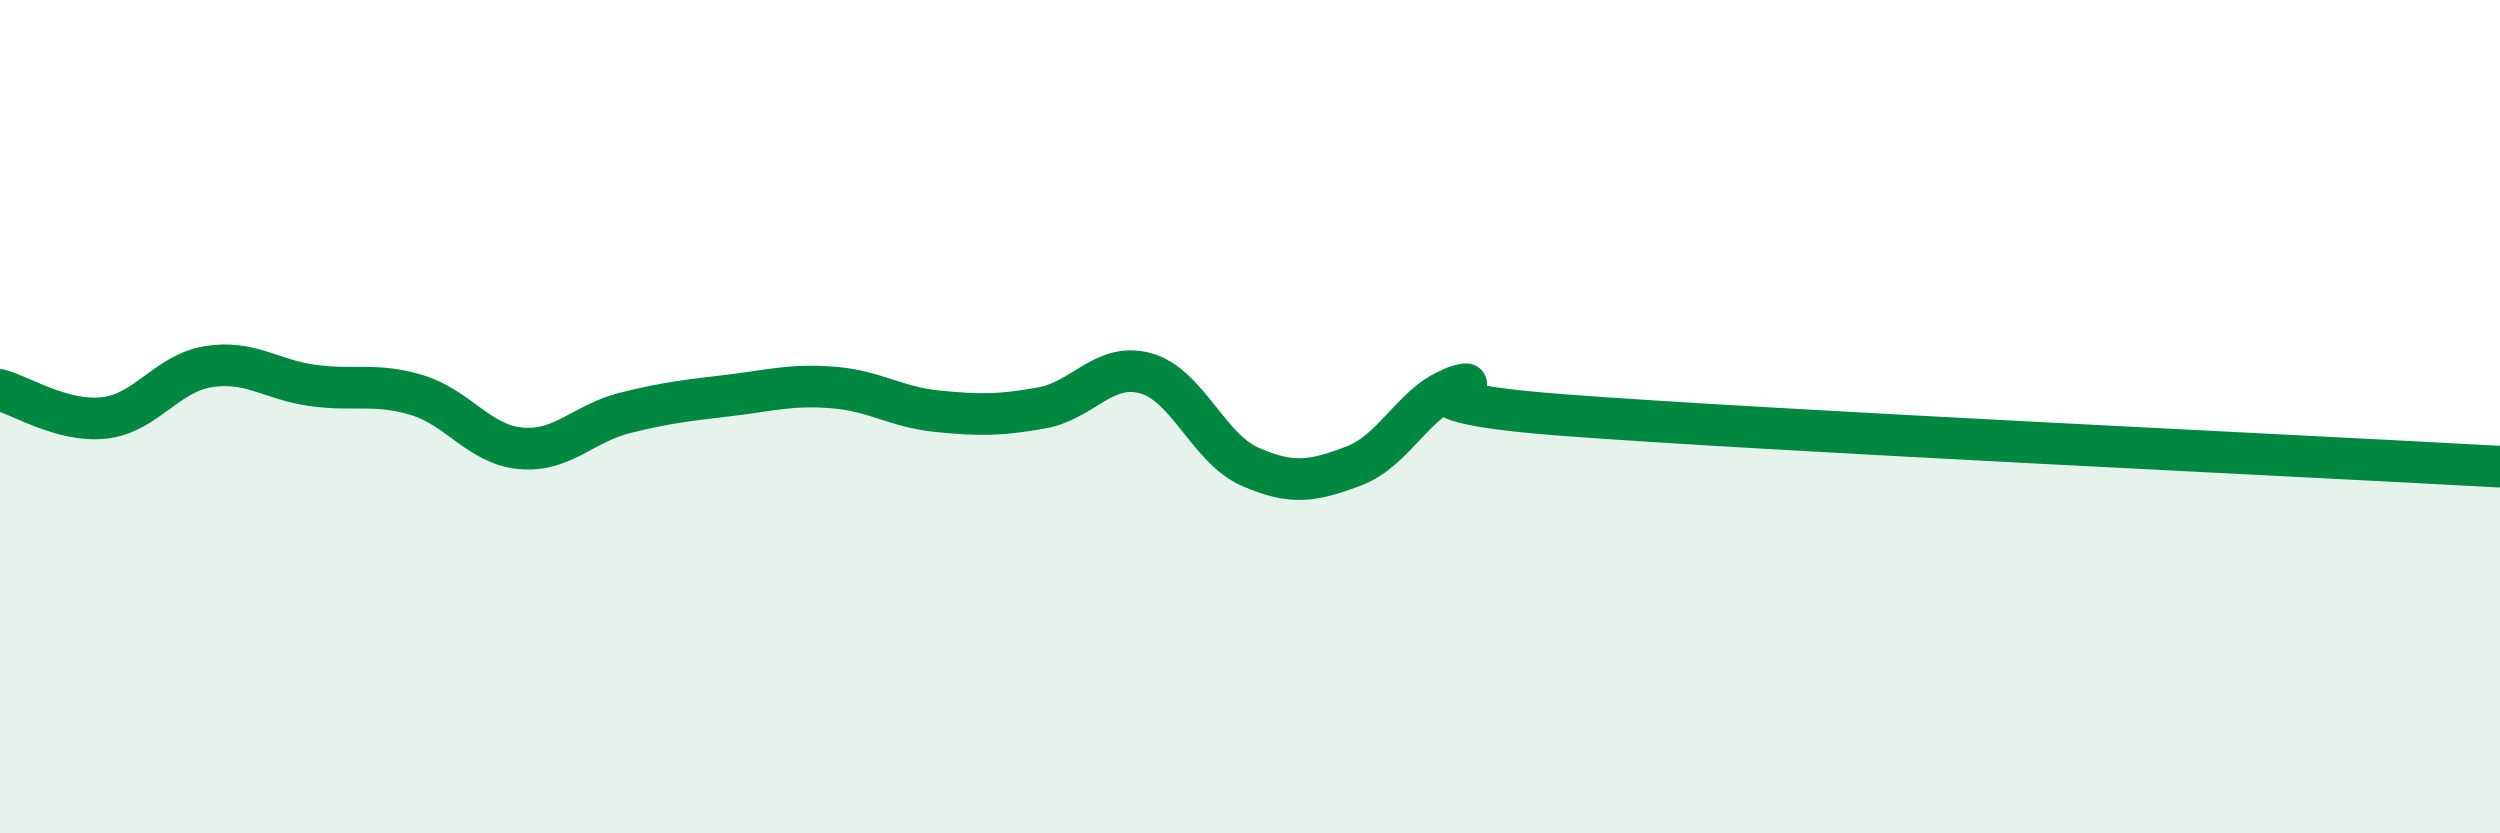
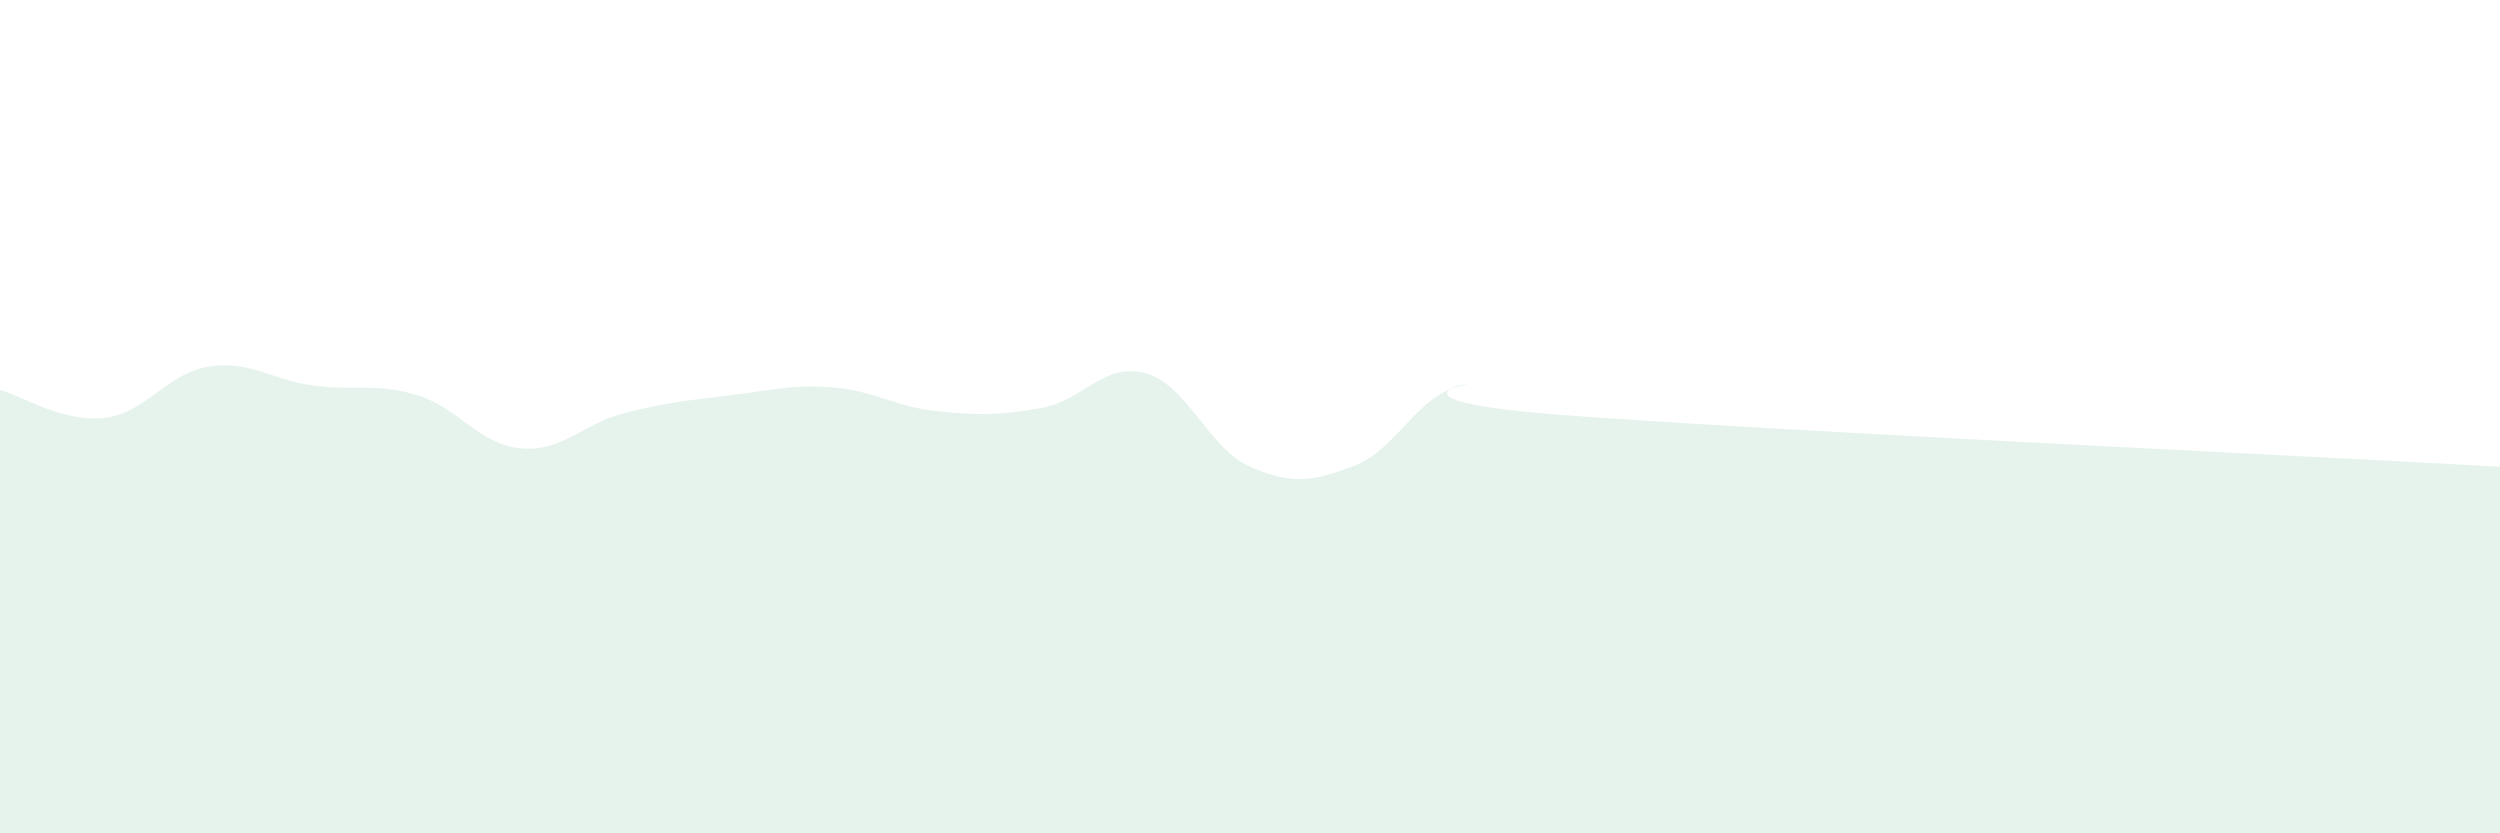
<svg xmlns="http://www.w3.org/2000/svg" width="60" height="20" viewBox="0 0 60 20">
  <path d="M 0,9.36 C 0.5,9.49 1.5,10.14 2.5,10.03 C 3.5,9.92 4,8.96 5,8.8 C 6,8.64 6.5,9.11 7.5,9.25 C 8.5,9.39 9,9.18 10,9.48 C 11,9.78 11.5,10.67 12.5,10.76 C 13.5,10.85 14,10.16 15,9.91 C 16,9.66 16.5,9.61 17.5,9.49 C 18.5,9.37 19,9.22 20,9.3 C 21,9.38 21.5,9.77 22.5,9.87 C 23.5,9.97 24,9.97 25,9.79 C 26,9.61 26.5,8.68 27.5,8.96 C 28.5,9.24 29,10.76 30,11.2 C 31,11.64 31.5,11.56 32.5,11.18 C 33.5,10.8 34,9.52 35,9.28 C 36,9.04 32.5,9.58 37.5,9.96 C 42.5,10.34 55.5,10.95 60,11.2L60 20L0 20Z" fill="#008740" opacity="0.1" stroke-linecap="round" stroke-linejoin="round" />
-   <path d="M 0,9.36 C 0.5,9.49 1.5,10.14 2.5,10.03 C 3.5,9.92 4,8.96 5,8.8 C 6,8.64 6.5,9.11 7.5,9.25 C 8.5,9.39 9,9.18 10,9.48 C 11,9.78 11.5,10.67 12.5,10.76 C 13.5,10.85 14,10.16 15,9.91 C 16,9.66 16.5,9.61 17.5,9.49 C 18.5,9.37 19,9.22 20,9.3 C 21,9.38 21.5,9.77 22.5,9.87 C 23.5,9.97 24,9.97 25,9.79 C 26,9.61 26.5,8.68 27.5,8.96 C 28.5,9.24 29,10.76 30,11.2 C 31,11.64 31.5,11.56 32.5,11.18 C 33.5,10.8 34,9.52 35,9.28 C 36,9.04 32.5,9.58 37.5,9.96 C 42.5,10.34 55.5,10.95 60,11.2" stroke="#008740" stroke-width="1" fill="none" stroke-linecap="round" stroke-linejoin="round" />
</svg>